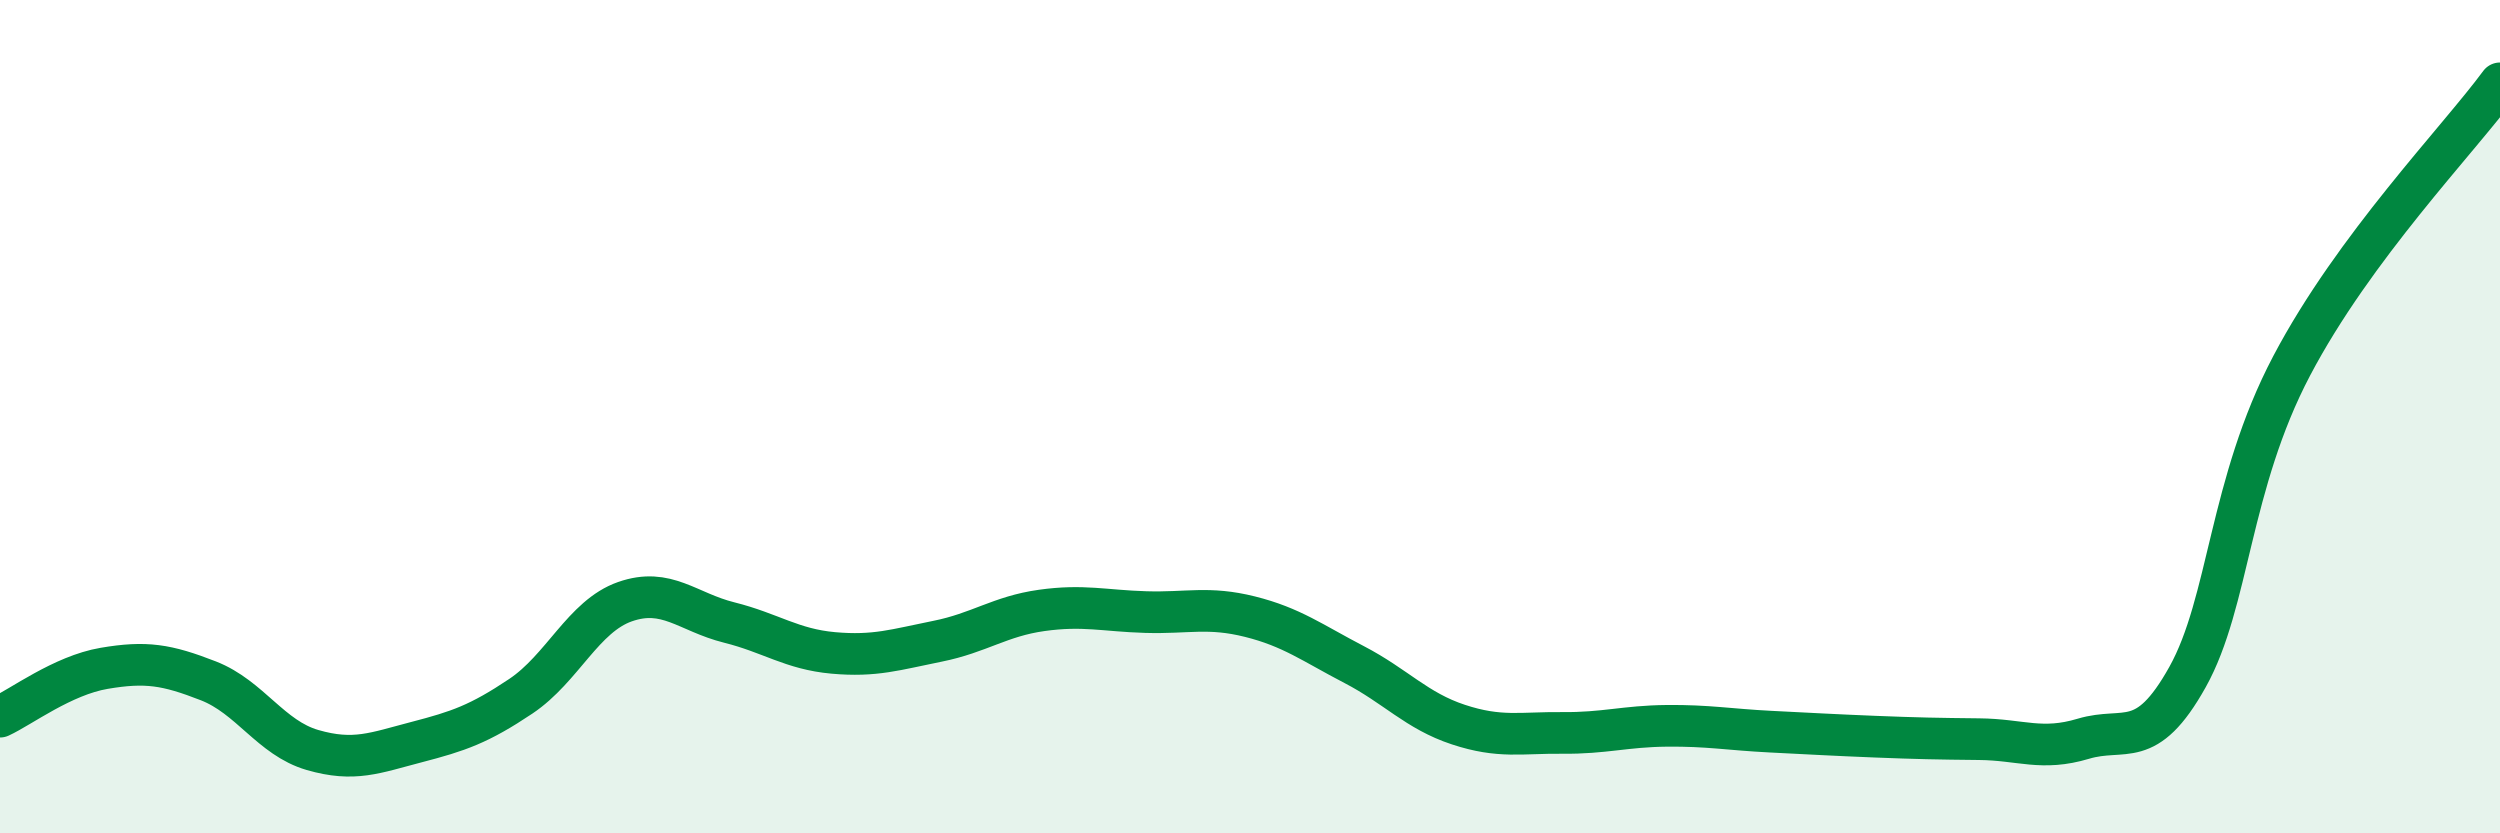
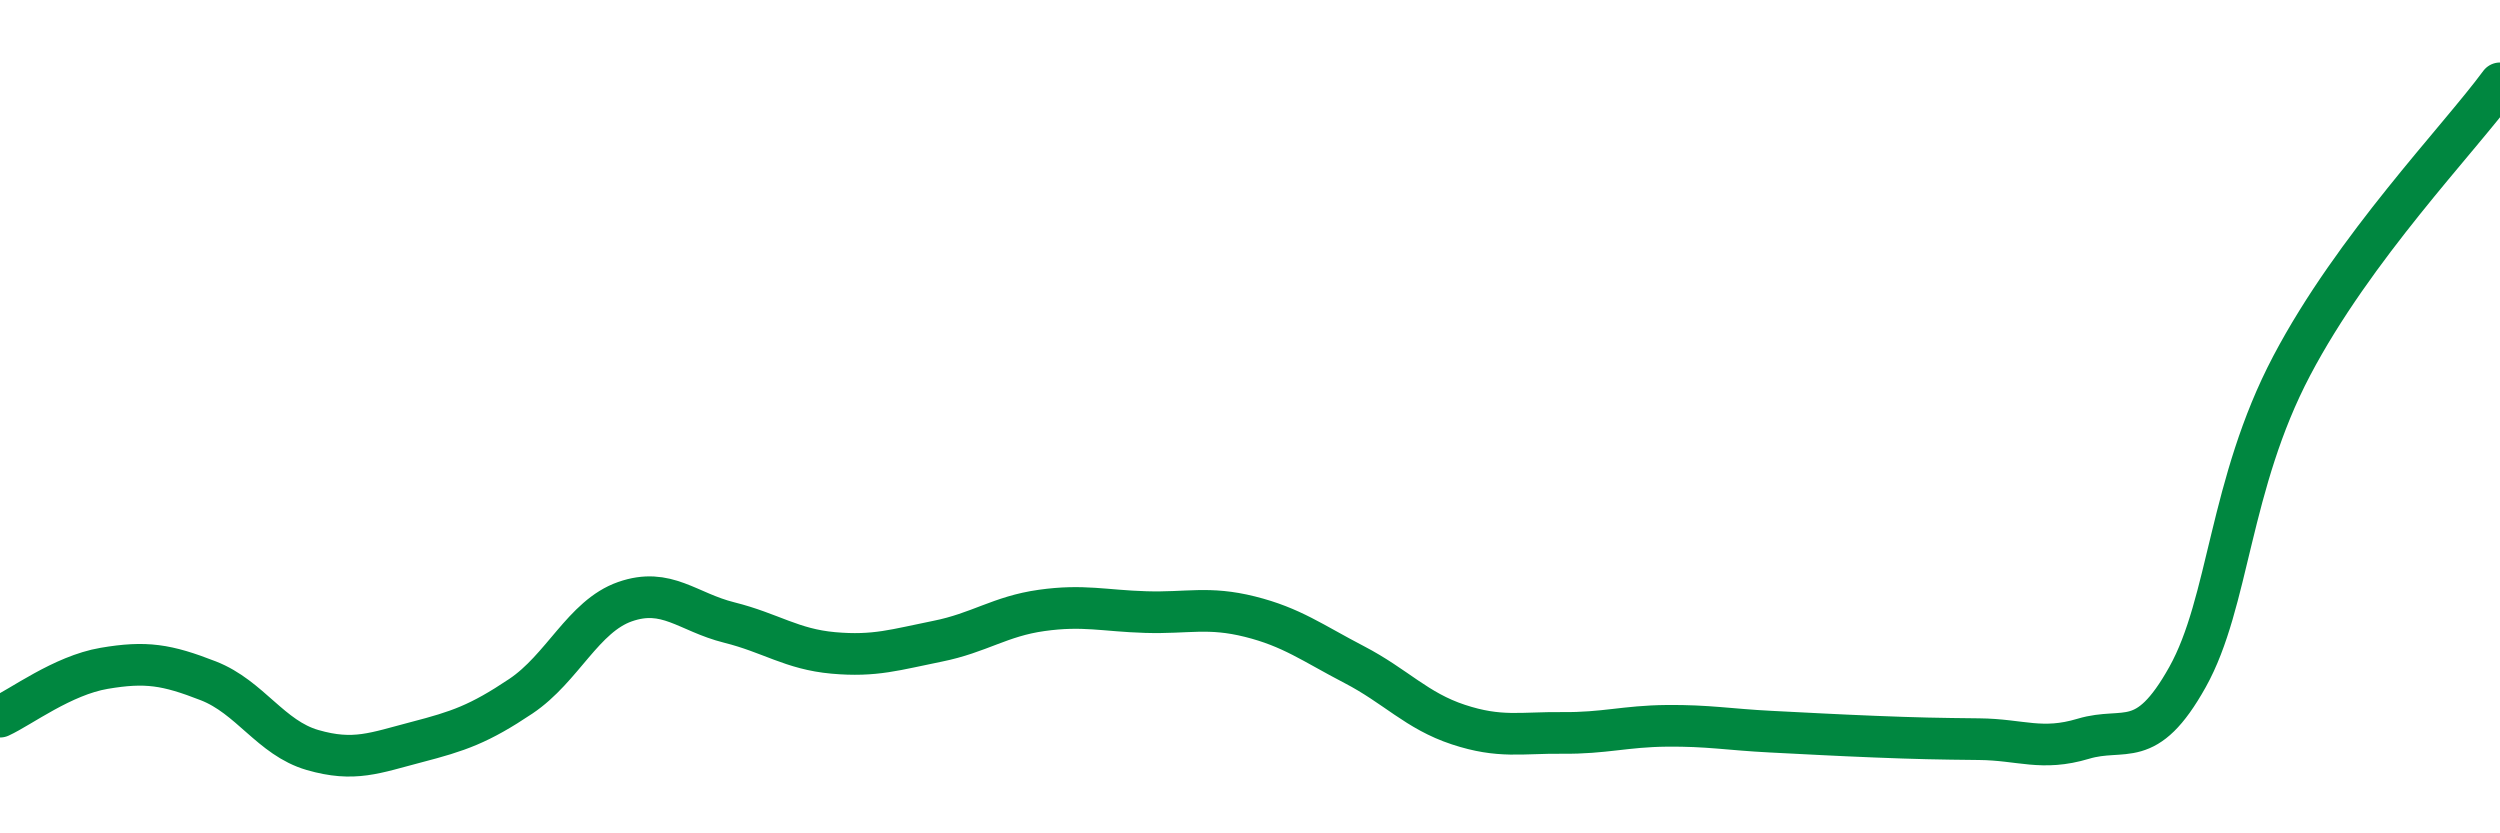
<svg xmlns="http://www.w3.org/2000/svg" width="60" height="20" viewBox="0 0 60 20">
-   <path d="M 0,17.2 C 0.5,16.97 1.5,16.21 2.5,16.04 C 3.5,15.87 4,15.95 5,16.34 C 6,16.73 6.5,17.71 7.5,18 C 8.5,18.29 9,18.07 10,17.81 C 11,17.55 11.5,17.38 12.5,16.71 C 13.5,16.04 14,14.79 15,14.44 C 16,14.09 16.5,14.69 17.5,14.94 C 18.5,15.19 19,15.58 20,15.67 C 21,15.76 21.5,15.59 22.5,15.39 C 23.5,15.19 24,14.79 25,14.65 C 26,14.51 26.5,14.66 27.5,14.69 C 28.5,14.72 29,14.55 30,14.8 C 31,15.05 31.5,15.43 32.5,15.95 C 33.5,16.47 34,17.06 35,17.39 C 36,17.72 36.5,17.58 37.5,17.59 C 38.5,17.6 39,17.43 40,17.42 C 41,17.41 41.5,17.51 42.5,17.56 C 43.5,17.61 44,17.64 45,17.68 C 46,17.72 46.5,17.73 47.5,17.74 C 48.5,17.75 49,18.03 50,17.73 C 51,17.43 51.5,18.04 52.5,16.25 C 53.5,14.46 53.5,11.63 55,8.78 C 56.5,5.93 59,3.36 60,2L60 20L0 20Z" fill="#008740" opacity="0.1" stroke-linecap="round" stroke-linejoin="round" />
  <path d="M 0,17.2 C 0.5,16.97 1.5,16.21 2.5,16.04 C 3.5,15.87 4,15.95 5,16.34 C 6,16.73 6.5,17.71 7.5,18 C 8.5,18.29 9,18.07 10,17.81 C 11,17.55 11.5,17.38 12.5,16.71 C 13.5,16.04 14,14.79 15,14.44 C 16,14.09 16.5,14.69 17.5,14.94 C 18.5,15.19 19,15.58 20,15.67 C 21,15.76 21.5,15.59 22.5,15.39 C 23.5,15.19 24,14.79 25,14.65 C 26,14.51 26.5,14.66 27.5,14.69 C 28.5,14.72 29,14.55 30,14.8 C 31,15.05 31.5,15.43 32.5,15.95 C 33.5,16.47 34,17.06 35,17.39 C 36,17.72 36.5,17.58 37.5,17.59 C 38.5,17.6 39,17.43 40,17.42 C 41,17.41 41.5,17.51 42.5,17.56 C 43.5,17.61 44,17.64 45,17.68 C 46,17.72 46.5,17.73 47.5,17.74 C 48.5,17.75 49,18.03 50,17.73 C 51,17.43 51.5,18.04 52.5,16.25 C 53.5,14.46 53.5,11.63 55,8.78 C 56.5,5.93 59,3.36 60,2" stroke="#008740" stroke-width="1" fill="none" stroke-linecap="round" stroke-linejoin="round" />
</svg>